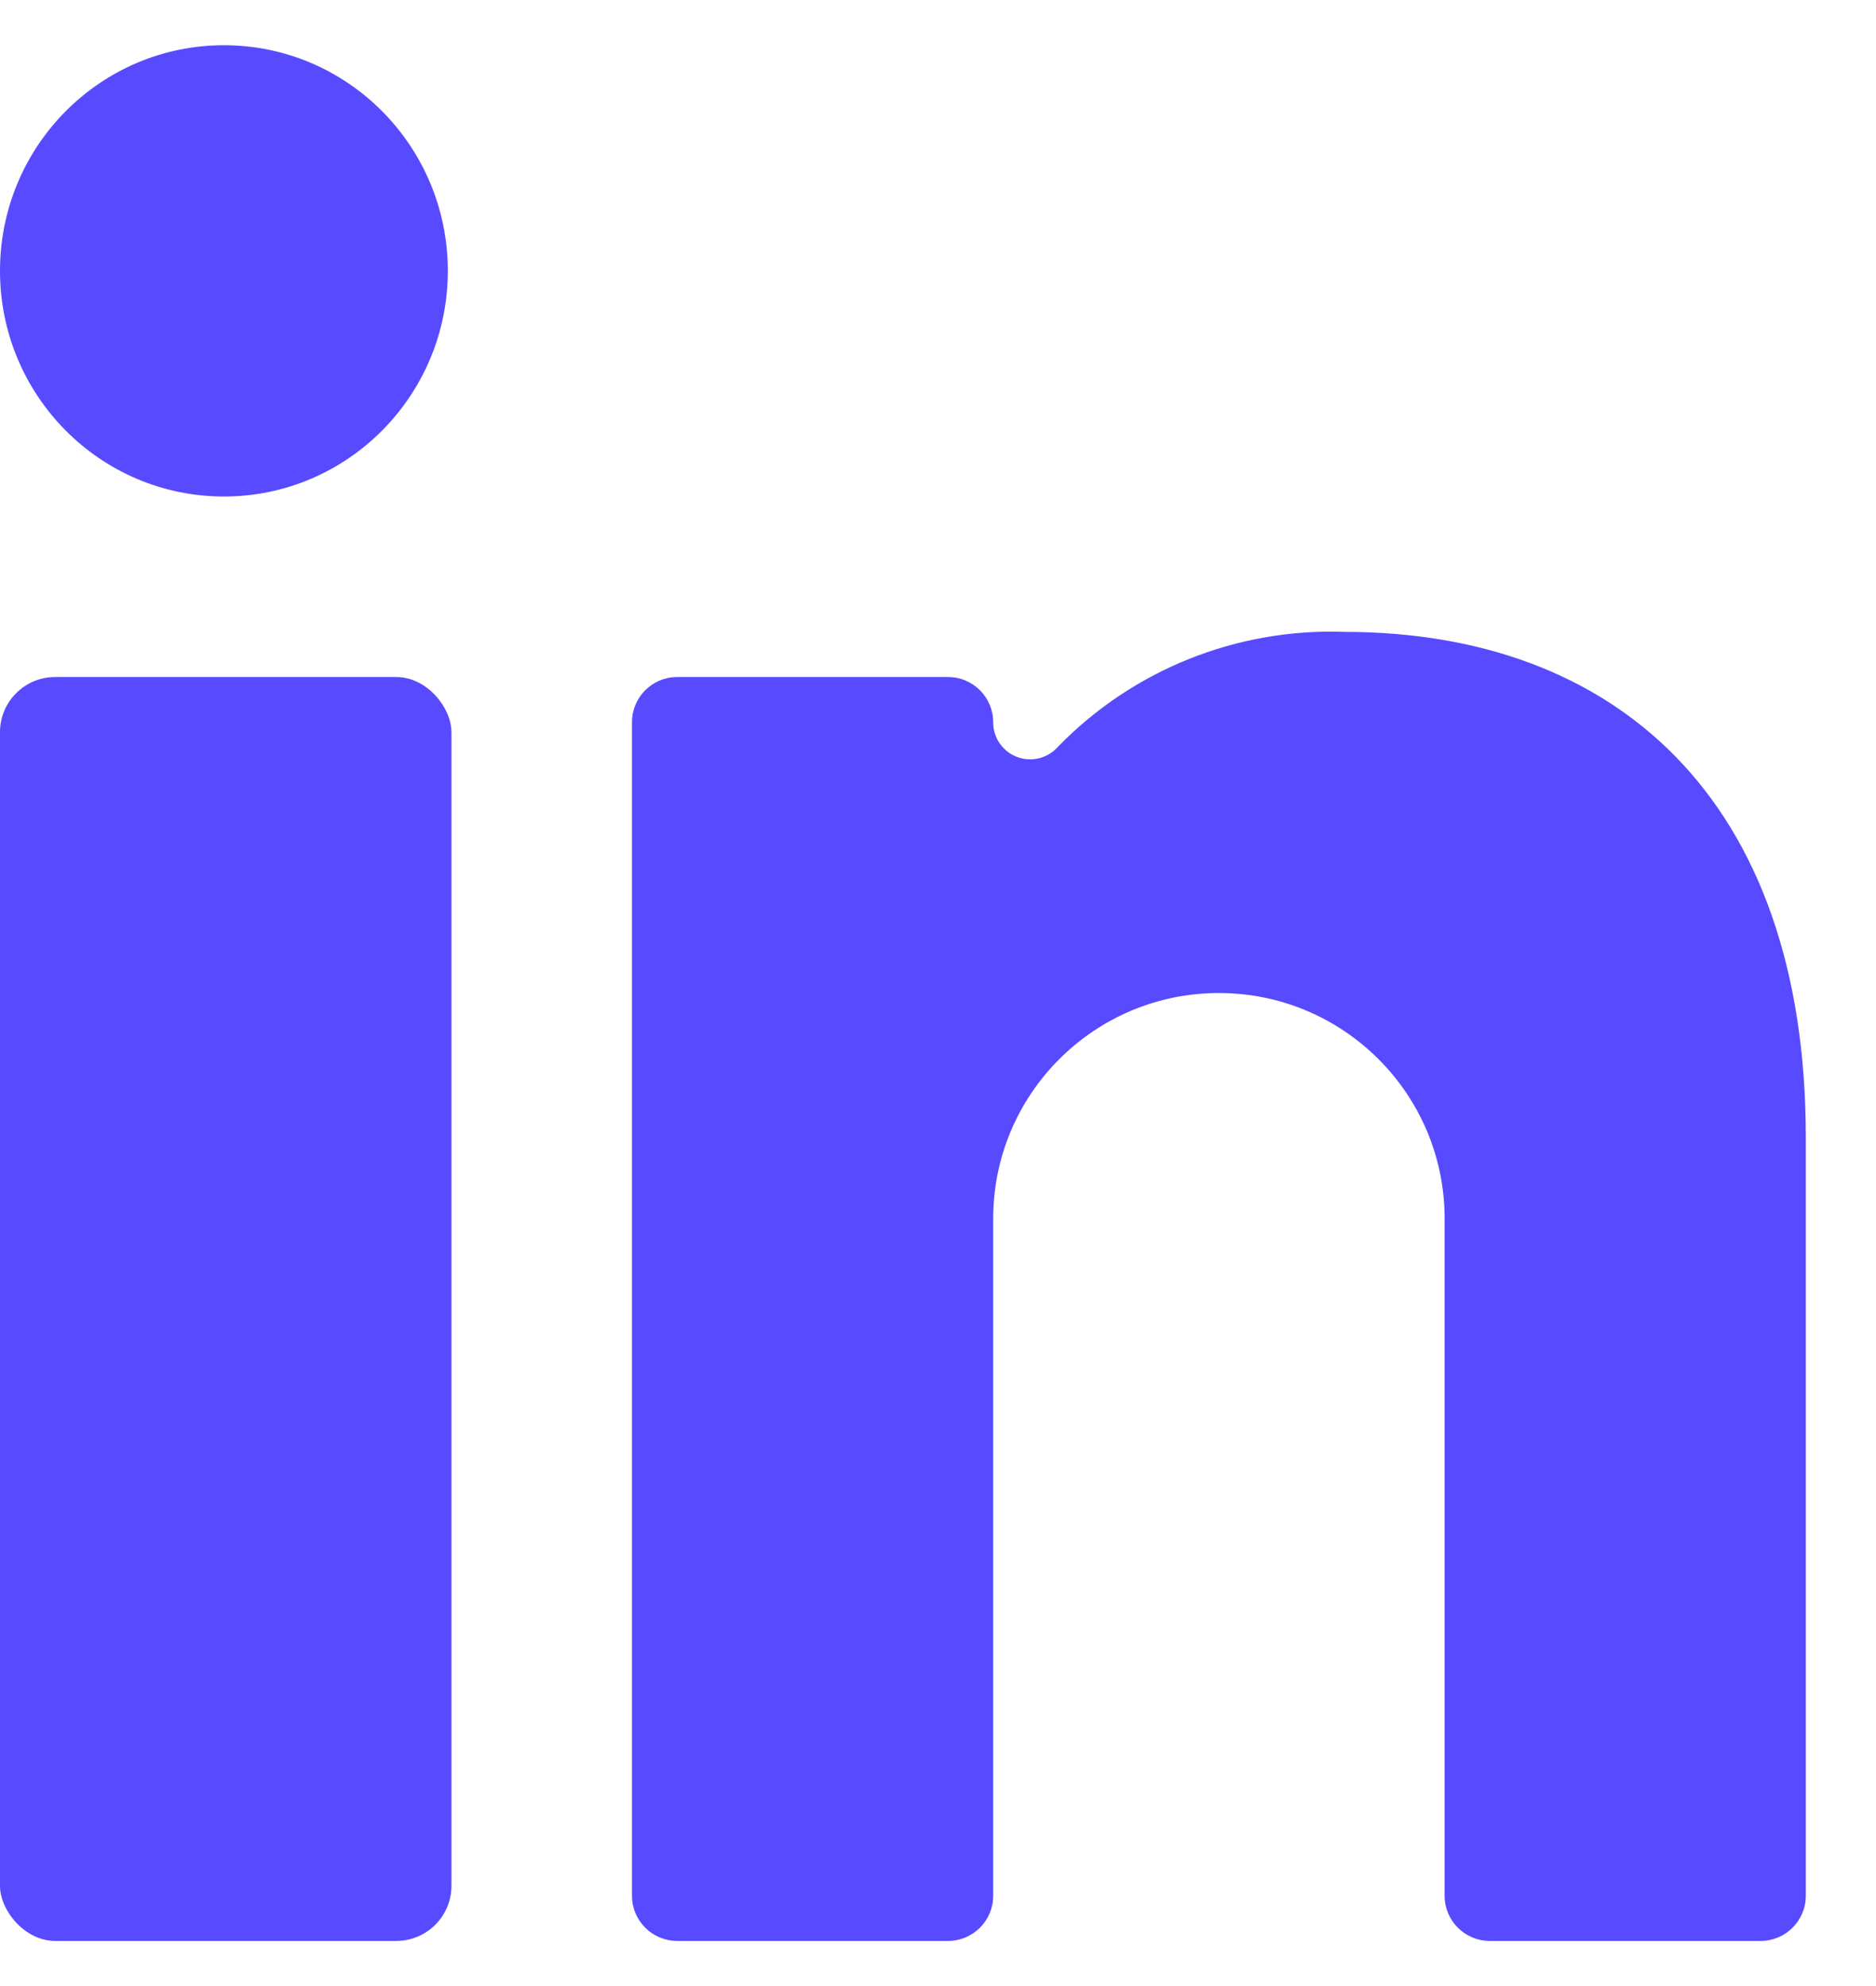
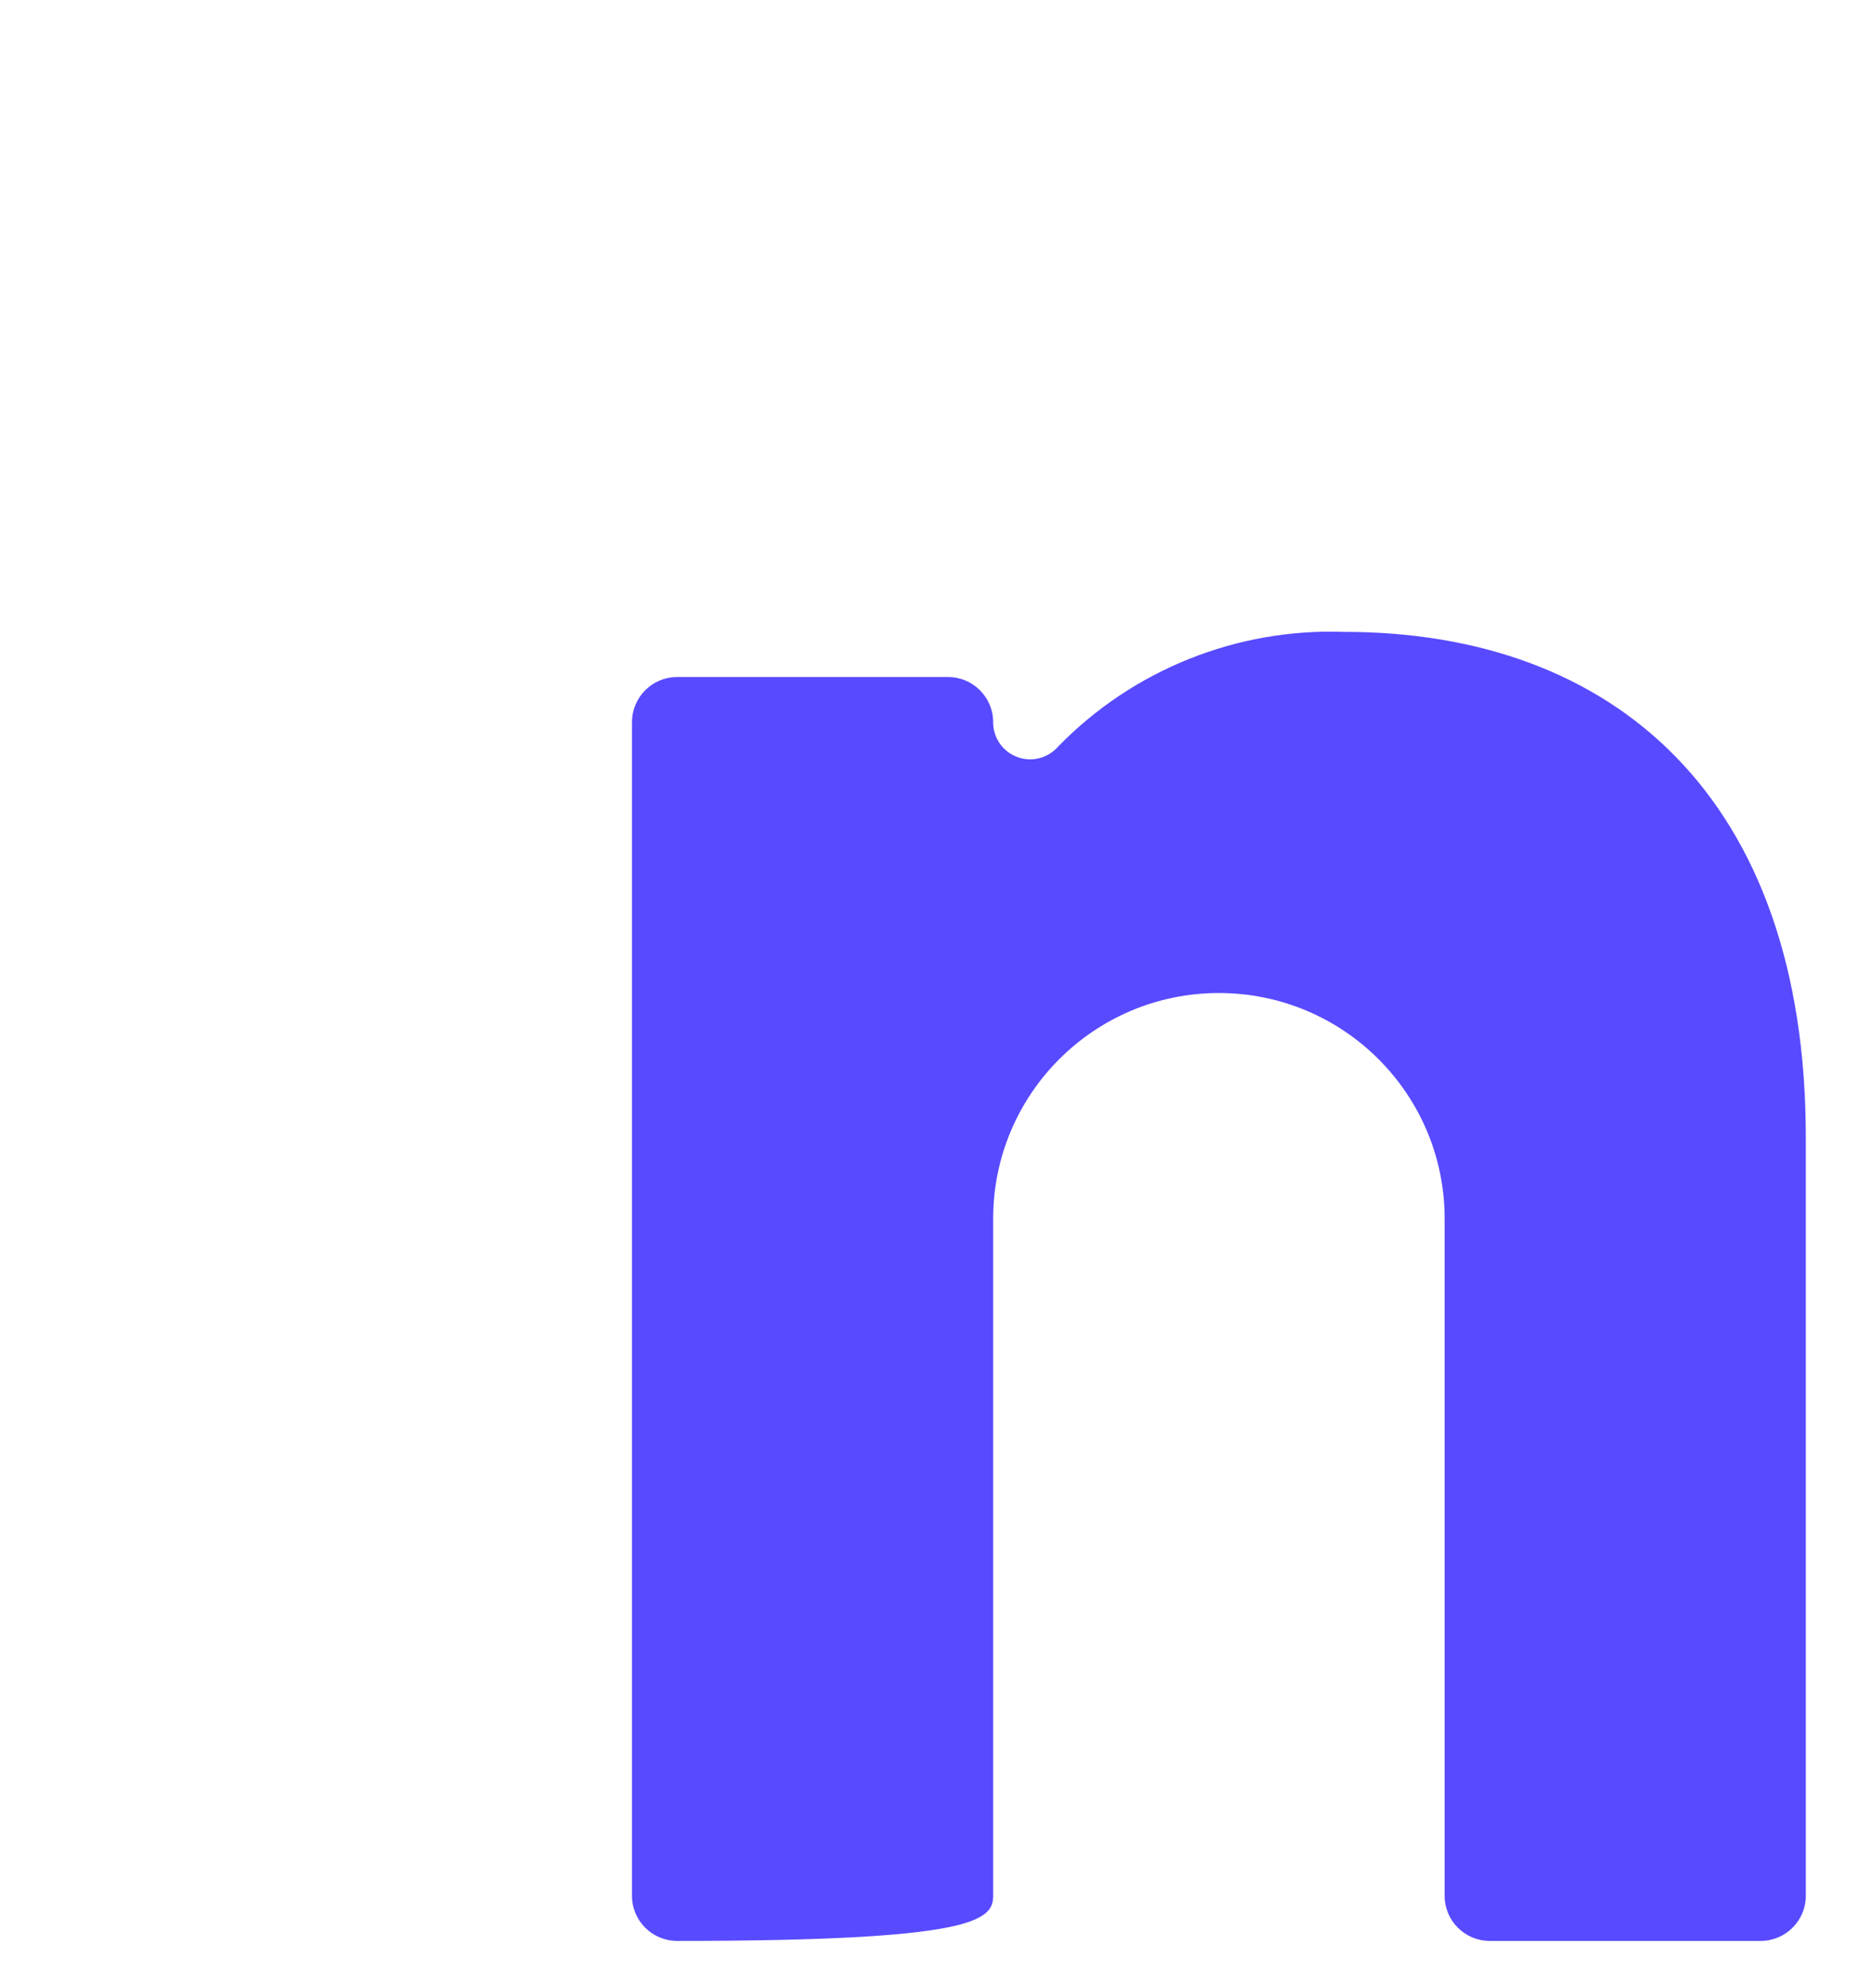
<svg xmlns="http://www.w3.org/2000/svg" width="17px" height="18px" viewBox="0 0 17 18" version="1.1">
  <title>professional-network-linkedin</title>
  <g id="Symbols" stroke="none" stroke-width="1" fill="none" fill-rule="evenodd">
    <g id="footer_eng" transform="translate(-1232, -430)" fill="#584AFF" fill-rule="nonzero">
      <g id="professional-network-linkedin" transform="translate(1232, 430)">
-         <rect id="Rectangle" x="0" y="6.136" width="4.091" height="11.455" rx="0.5" />
-         <ellipse id="Oval" cx="2.029" cy="2.455" rx="2.029" ry="2.045" />
-         <path d="M13.5,17.591 L15.955,17.591 C16.18,17.591 16.364,17.408 16.364,17.182 L16.364,10.309 C16.364,7.225 14.621,5.727 12.183,5.727 C11.21,5.692 10.268,6.069 9.589,6.766 C9.497,6.872 9.349,6.91 9.218,6.861 C9.086,6.812 8.999,6.686 9,6.545 C9,6.32 8.817,6.136 8.591,6.136 L6.136,6.136 C5.91,6.136 5.727,6.32 5.727,6.545 L5.727,17.182 C5.727,17.408 5.91,17.591 6.136,17.591 L8.591,17.591 C8.817,17.591 9,17.408 9,17.182 L9,11.045 C9,9.916 9.916,9 11.045,9 C12.175,9 13.091,9.916 13.091,11.045 L13.091,17.182 C13.091,17.408 13.274,17.591 13.5,17.591 Z" id="Path" />
+         <path d="M13.5,17.591 L15.955,17.591 C16.18,17.591 16.364,17.408 16.364,17.182 L16.364,10.309 C16.364,7.225 14.621,5.727 12.183,5.727 C11.21,5.692 10.268,6.069 9.589,6.766 C9.497,6.872 9.349,6.91 9.218,6.861 C9.086,6.812 8.999,6.686 9,6.545 C9,6.32 8.817,6.136 8.591,6.136 L6.136,6.136 C5.91,6.136 5.727,6.32 5.727,6.545 L5.727,17.182 C5.727,17.408 5.91,17.591 6.136,17.591 C8.817,17.591 9,17.408 9,17.182 L9,11.045 C9,9.916 9.916,9 11.045,9 C12.175,9 13.091,9.916 13.091,11.045 L13.091,17.182 C13.091,17.408 13.274,17.591 13.5,17.591 Z" id="Path" />
      </g>
    </g>
  </g>
</svg>